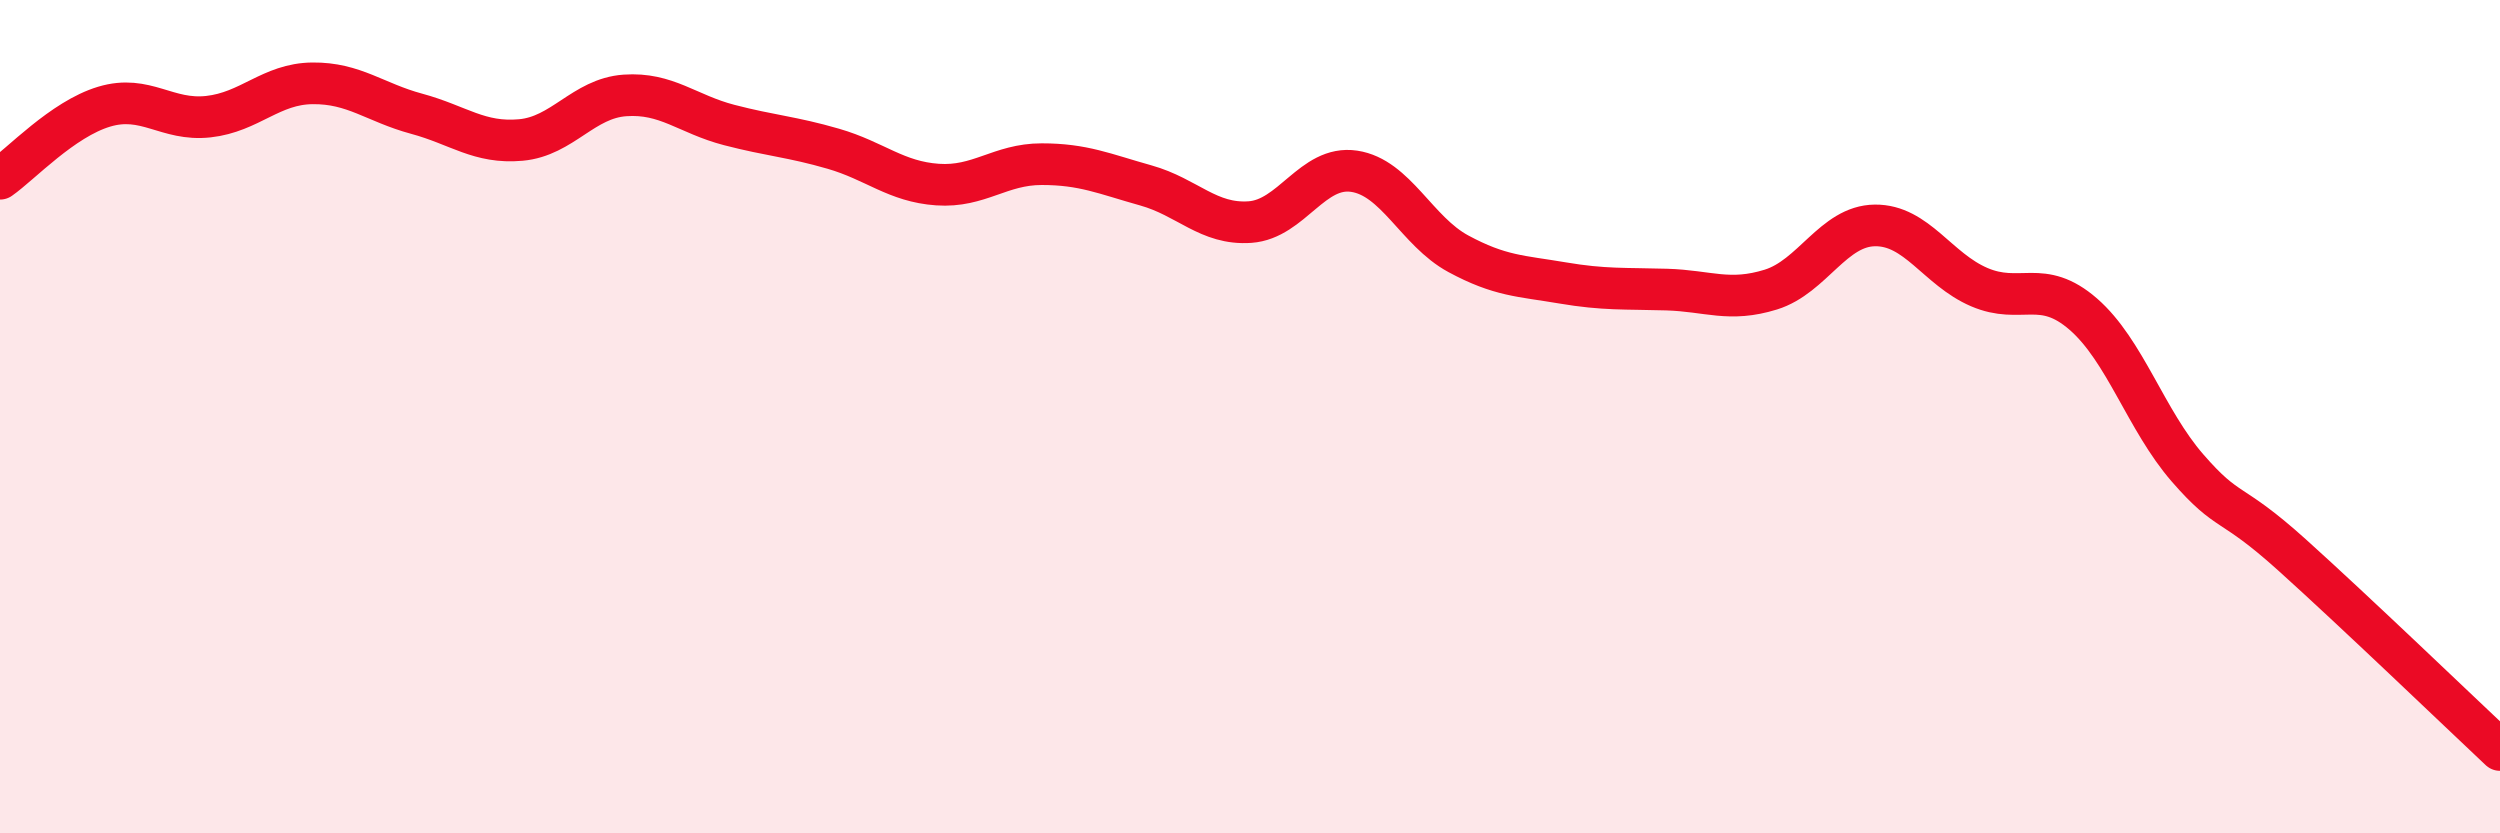
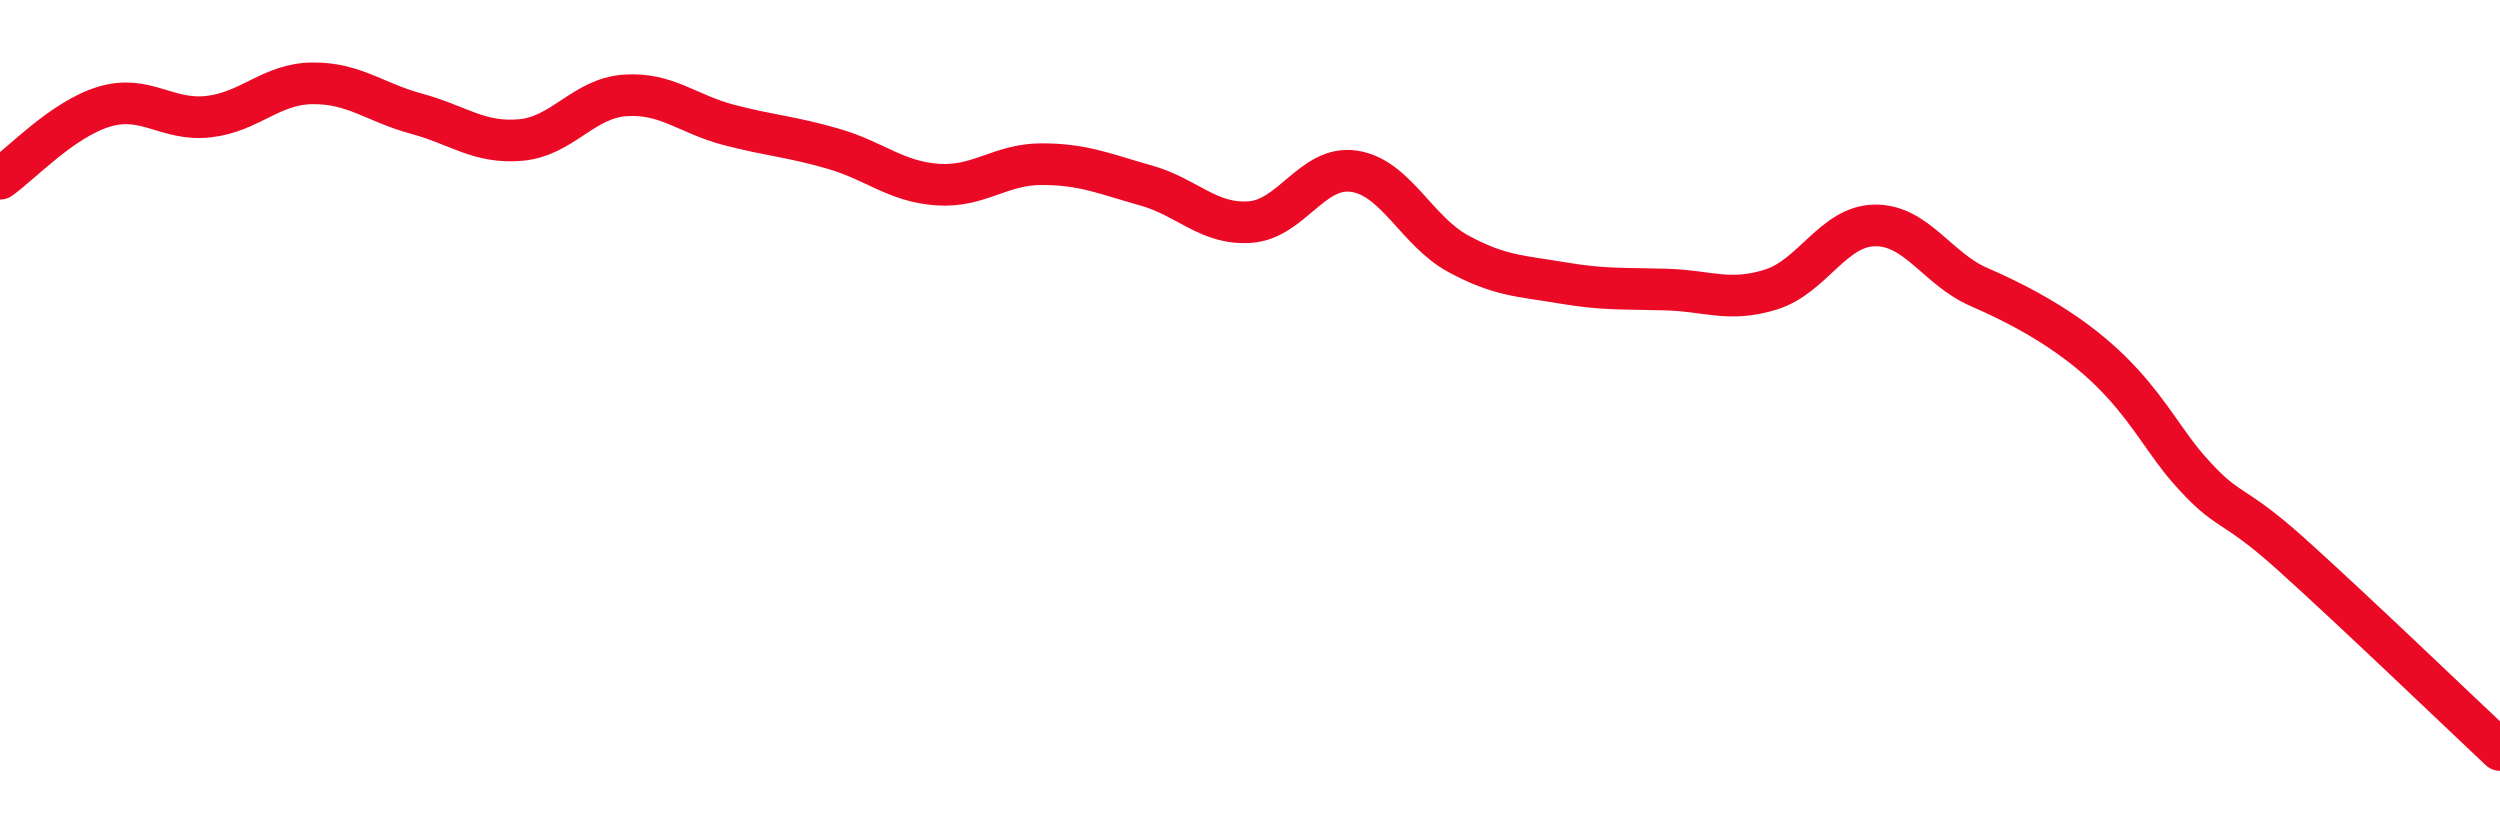
<svg xmlns="http://www.w3.org/2000/svg" width="60" height="20" viewBox="0 0 60 20">
-   <path d="M 0,4.29 C 0.5,3.94 1.5,2.86 2.5,2.56 C 3.5,2.26 4,2.91 5,2.8 C 6,2.69 6.5,2.01 7.5,2 C 8.5,1.99 9,2.46 10,2.73 C 11,3 11.5,3.45 12.5,3.36 C 13.5,3.27 14,2.36 15,2.29 C 16,2.22 16.5,2.74 17.5,3 C 18.5,3.26 19,3.28 20,3.57 C 21,3.86 21.5,4.36 22.5,4.43 C 23.5,4.5 24,3.94 25,3.94 C 26,3.94 26.5,4.17 27.5,4.45 C 28.5,4.73 29,5.4 30,5.33 C 31,5.26 31.5,3.96 32.5,4.11 C 33.5,4.26 34,5.55 35,6.09 C 36,6.63 36.5,6.62 37.5,6.79 C 38.5,6.96 39,6.92 40,6.95 C 41,6.98 41.5,7.26 42.5,6.95 C 43.5,6.64 44,5.42 45,5.41 C 46,5.4 46.5,6.46 47.5,6.89 C 48.5,7.32 49,6.67 50,7.54 C 51,8.41 51.5,10.08 52.5,11.23 C 53.5,12.38 53.5,11.96 55,13.31 C 56.5,14.66 59,17.06 60,18L60 20L0 20Z" fill="#EB0A25" opacity="0.1" stroke-linecap="round" stroke-linejoin="round" />
-   <path d="M 0,4.29 C 0.5,3.94 1.5,2.86 2.5,2.56 C 3.5,2.26 4,2.91 5,2.8 C 6,2.69 6.5,2.01 7.5,2 C 8.5,1.99 9,2.46 10,2.73 C 11,3 11.5,3.45 12.5,3.36 C 13.5,3.27 14,2.36 15,2.29 C 16,2.22 16.5,2.74 17.5,3 C 18.5,3.26 19,3.28 20,3.57 C 21,3.86 21.5,4.36 22.5,4.43 C 23.5,4.5 24,3.94 25,3.94 C 26,3.94 26.5,4.17 27.5,4.45 C 28.5,4.73 29,5.4 30,5.33 C 31,5.26 31.5,3.96 32.5,4.11 C 33.5,4.26 34,5.55 35,6.09 C 36,6.63 36.5,6.62 37.5,6.79 C 38.5,6.96 39,6.92 40,6.95 C 41,6.98 41.5,7.26 42.5,6.95 C 43.5,6.64 44,5.42 45,5.41 C 46,5.4 46.5,6.46 47.5,6.89 C 48.5,7.32 49,6.67 50,7.54 C 51,8.41 51.5,10.08 52.5,11.23 C 53.5,12.38 53.5,11.96 55,13.31 C 56.5,14.66 59,17.06 60,18" stroke="#EB0A25" stroke-width="1" fill="none" stroke-linecap="round" stroke-linejoin="round" />
+   <path d="M 0,4.29 C 0.5,3.94 1.5,2.86 2.5,2.56 C 3.5,2.26 4,2.91 5,2.8 C 6,2.69 6.5,2.01 7.5,2 C 8.5,1.99 9,2.46 10,2.73 C 11,3 11.5,3.45 12.5,3.36 C 13.5,3.27 14,2.36 15,2.29 C 16,2.22 16.5,2.74 17.5,3 C 18.5,3.26 19,3.28 20,3.57 C 21,3.86 21.5,4.36 22.5,4.43 C 23.5,4.5 24,3.94 25,3.94 C 26,3.94 26.5,4.17 27.5,4.45 C 28.5,4.73 29,5.4 30,5.33 C 31,5.26 31.5,3.96 32.5,4.11 C 33.5,4.26 34,5.55 35,6.09 C 36,6.63 36.5,6.62 37.5,6.79 C 38.5,6.96 39,6.92 40,6.95 C 41,6.98 41.5,7.26 42.5,6.95 C 43.5,6.64 44,5.42 45,5.41 C 46,5.4 46.5,6.46 47.5,6.89 C 51,8.41 51.5,10.08 52.5,11.23 C 53.5,12.38 53.5,11.96 55,13.31 C 56.5,14.66 59,17.06 60,18" stroke="#EB0A25" stroke-width="1" fill="none" stroke-linecap="round" stroke-linejoin="round" />
</svg>